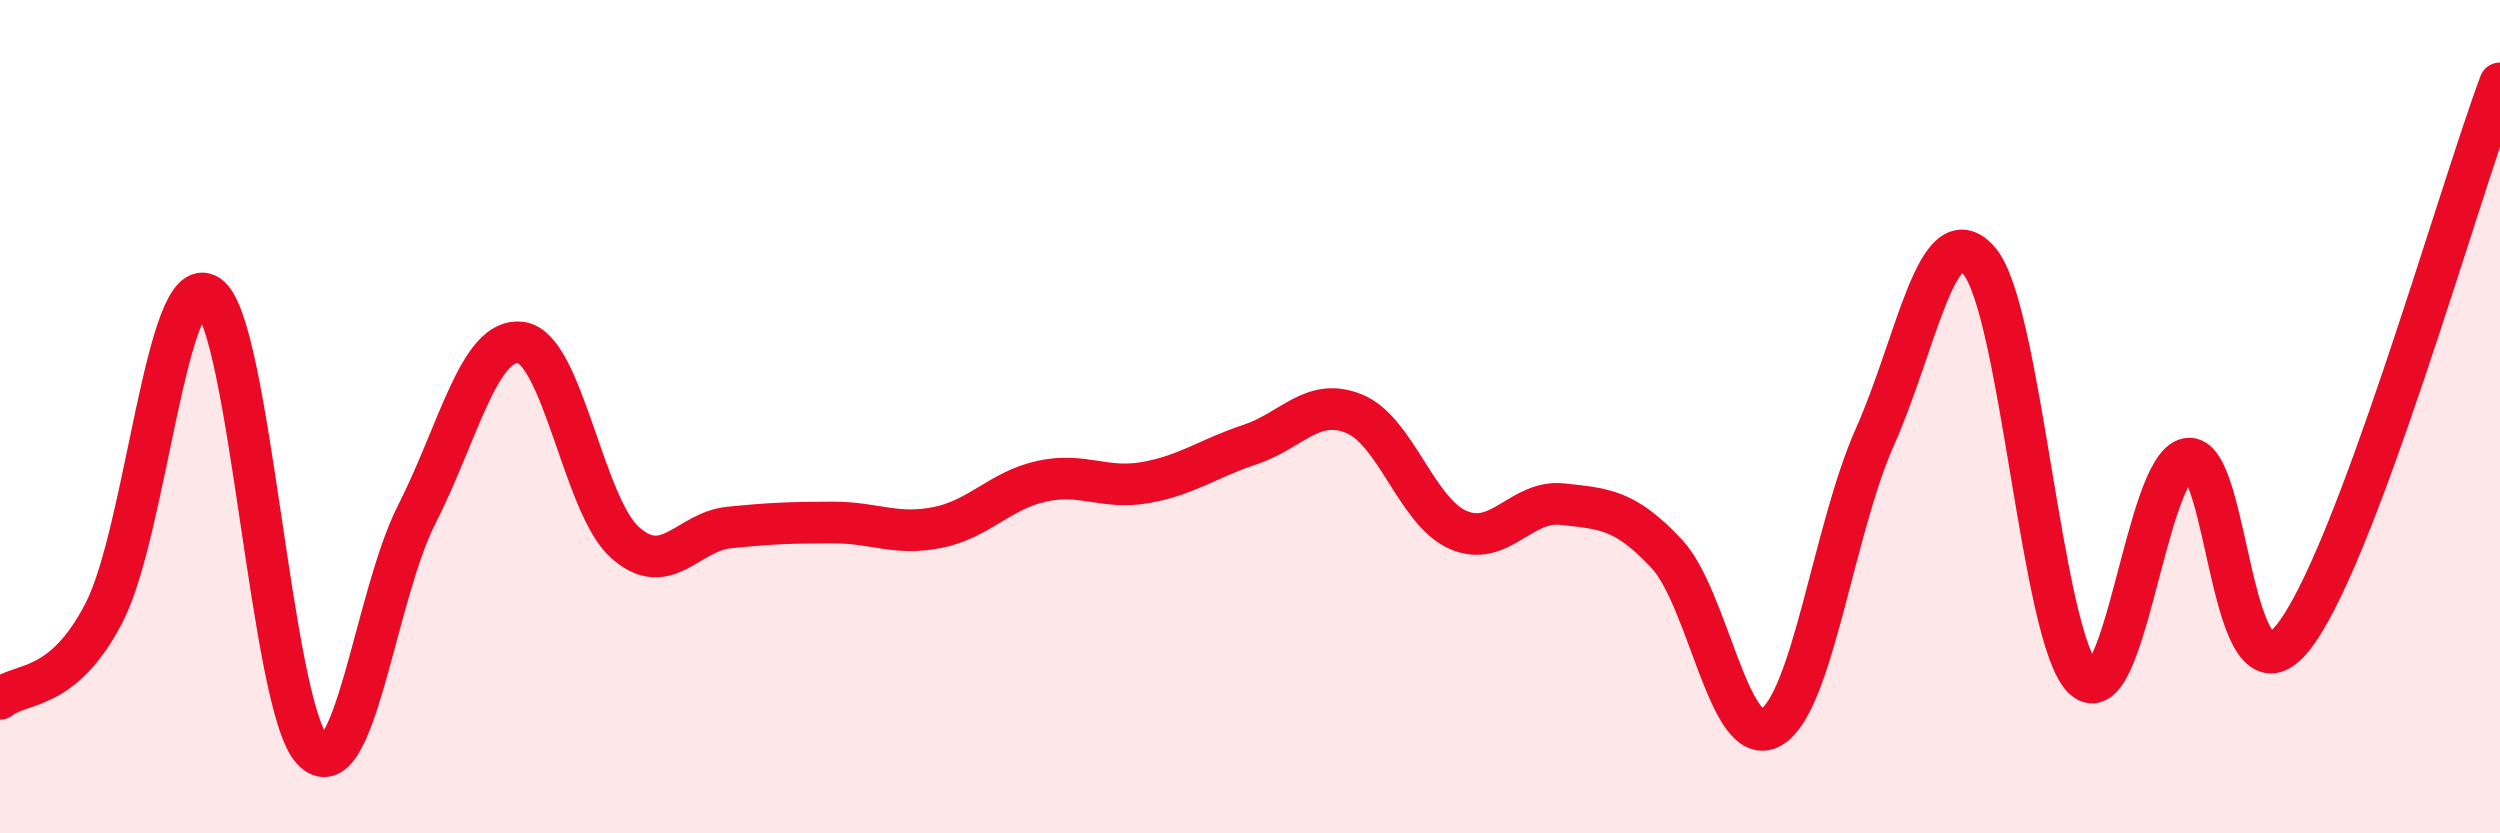
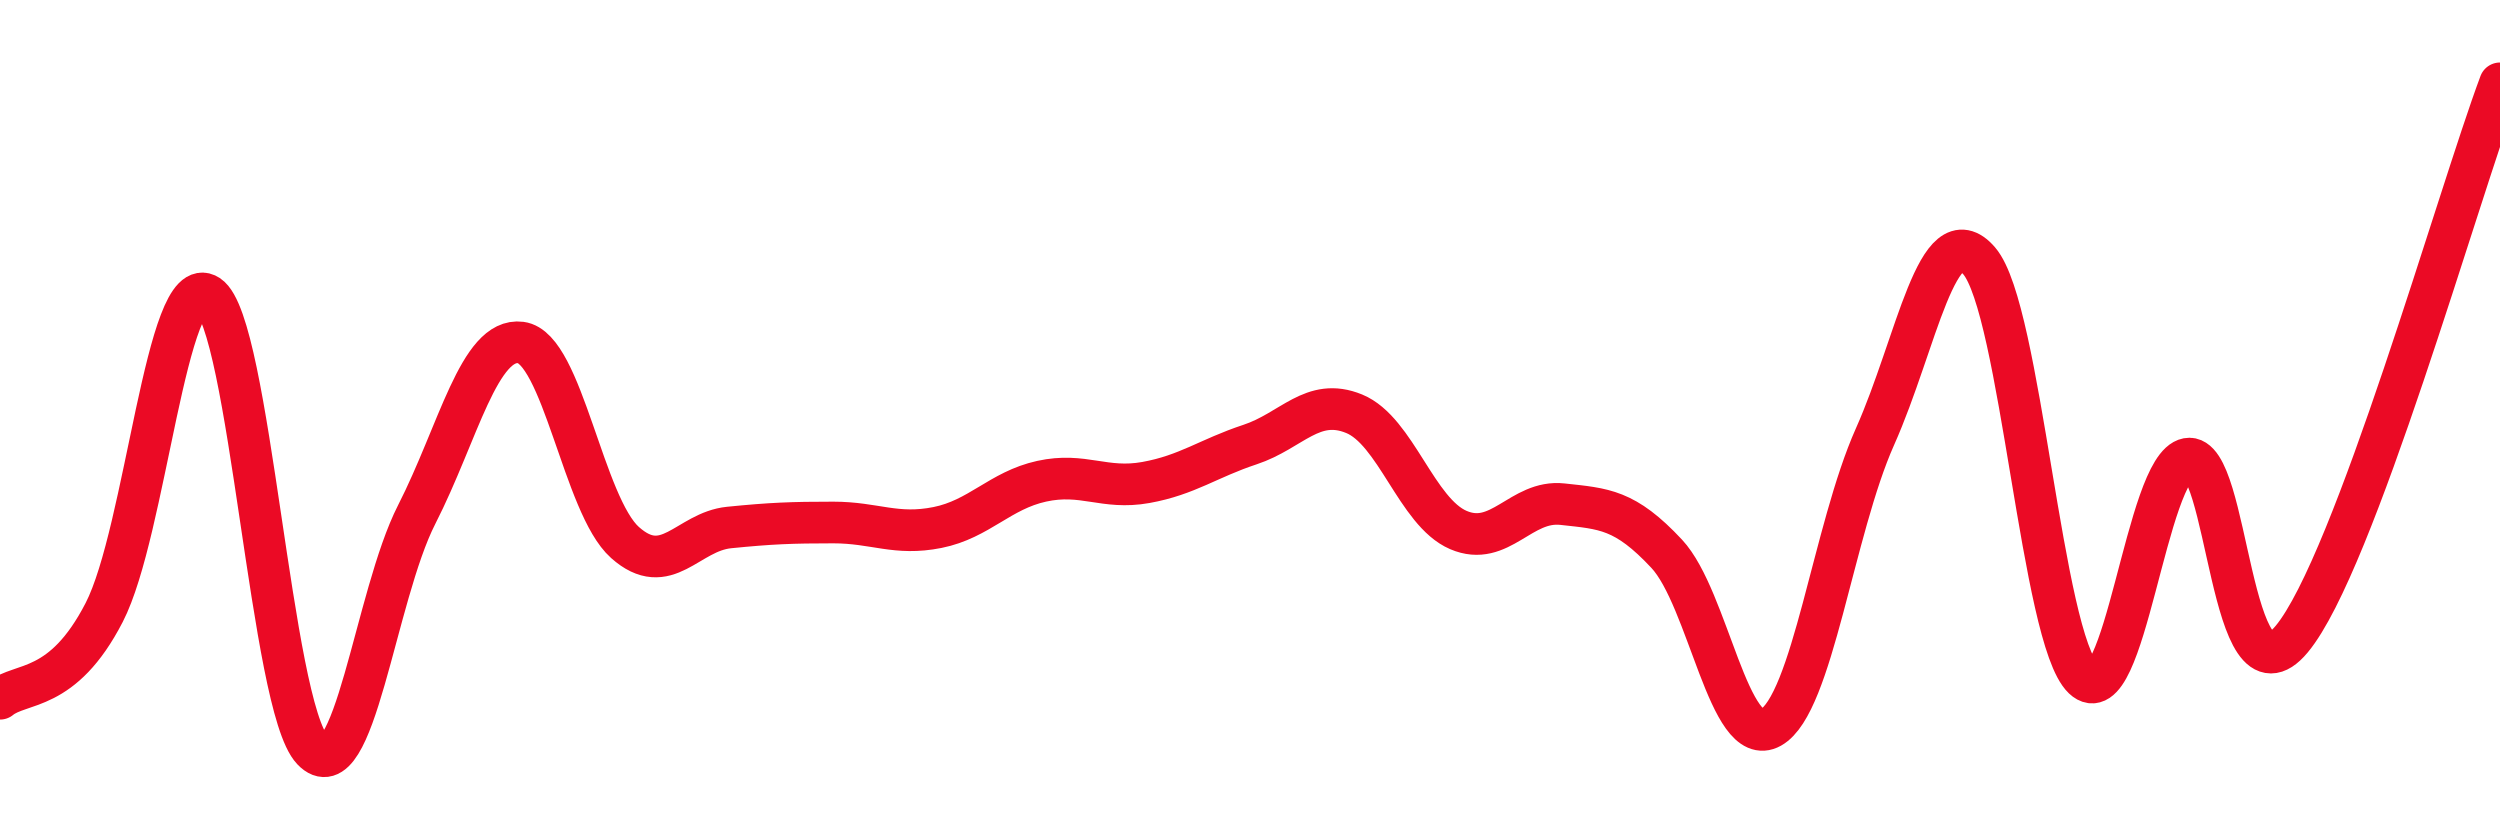
<svg xmlns="http://www.w3.org/2000/svg" width="60" height="20" viewBox="0 0 60 20">
-   <path d="M 0,16.77 C 0.5,16.36 1.5,16.64 2.5,14.7 C 3.5,12.76 4,6.43 5,7.09 C 6,7.75 6.5,16.95 7.5,18 C 8.5,19.05 9,14.31 10,12.35 C 11,10.39 11.5,8.09 12.5,8.22 C 13.5,8.35 14,12.13 15,13.02 C 16,13.91 16.5,12.76 17.5,12.66 C 18.5,12.56 19,12.54 20,12.54 C 21,12.54 21.5,12.86 22.5,12.66 C 23.5,12.46 24,11.77 25,11.55 C 26,11.33 26.5,11.76 27.5,11.58 C 28.5,11.4 29,11 30,10.67 C 31,10.34 31.5,9.52 32.5,9.93 C 33.5,10.34 34,12.29 35,12.72 C 36,13.15 36.5,11.99 37.5,12.1 C 38.5,12.21 39,12.22 40,13.29 C 41,14.36 41.5,18.02 42.5,17.46 C 43.5,16.9 44,12.72 45,10.48 C 46,8.24 46.5,5.1 47.5,6.26 C 48.5,7.42 49,15.33 50,16.28 C 51,17.23 51.5,11.2 52.5,11.01 C 53.5,10.82 53.5,17.14 55,15.34 C 56.5,13.54 59,4.67 60,2L60 20L0 20Z" fill="#EB0A25" opacity="0.1" stroke-linecap="round" stroke-linejoin="round" />
  <path d="M 0,16.77 C 0.5,16.36 1.5,16.64 2.5,14.7 C 3.5,12.76 4,6.43 5,7.09 C 6,7.75 6.5,16.95 7.5,18 C 8.5,19.05 9,14.31 10,12.35 C 11,10.39 11.5,8.09 12.5,8.22 C 13.5,8.35 14,12.13 15,13.02 C 16,13.91 16.5,12.76 17.5,12.66 C 18.5,12.56 19,12.54 20,12.54 C 21,12.54 21.5,12.86 22.5,12.66 C 23.5,12.46 24,11.77 25,11.55 C 26,11.33 26.5,11.76 27.5,11.58 C 28.5,11.4 29,11 30,10.67 C 31,10.34 31.5,9.52 32.5,9.93 C 33.5,10.34 34,12.29 35,12.72 C 36,13.15 36.5,11.99 37.5,12.1 C 38.5,12.21 39,12.22 40,13.29 C 41,14.36 41.5,18.02 42.5,17.46 C 43.5,16.9 44,12.72 45,10.48 C 46,8.24 46.5,5.1 47.5,6.26 C 48.5,7.42 49,15.33 50,16.28 C 51,17.23 51.5,11.2 52.5,11.01 C 53.5,10.82 53.5,17.14 55,15.34 C 56.5,13.54 59,4.67 60,2" stroke="#EB0A25" stroke-width="1" fill="none" stroke-linecap="round" stroke-linejoin="round" />
</svg>